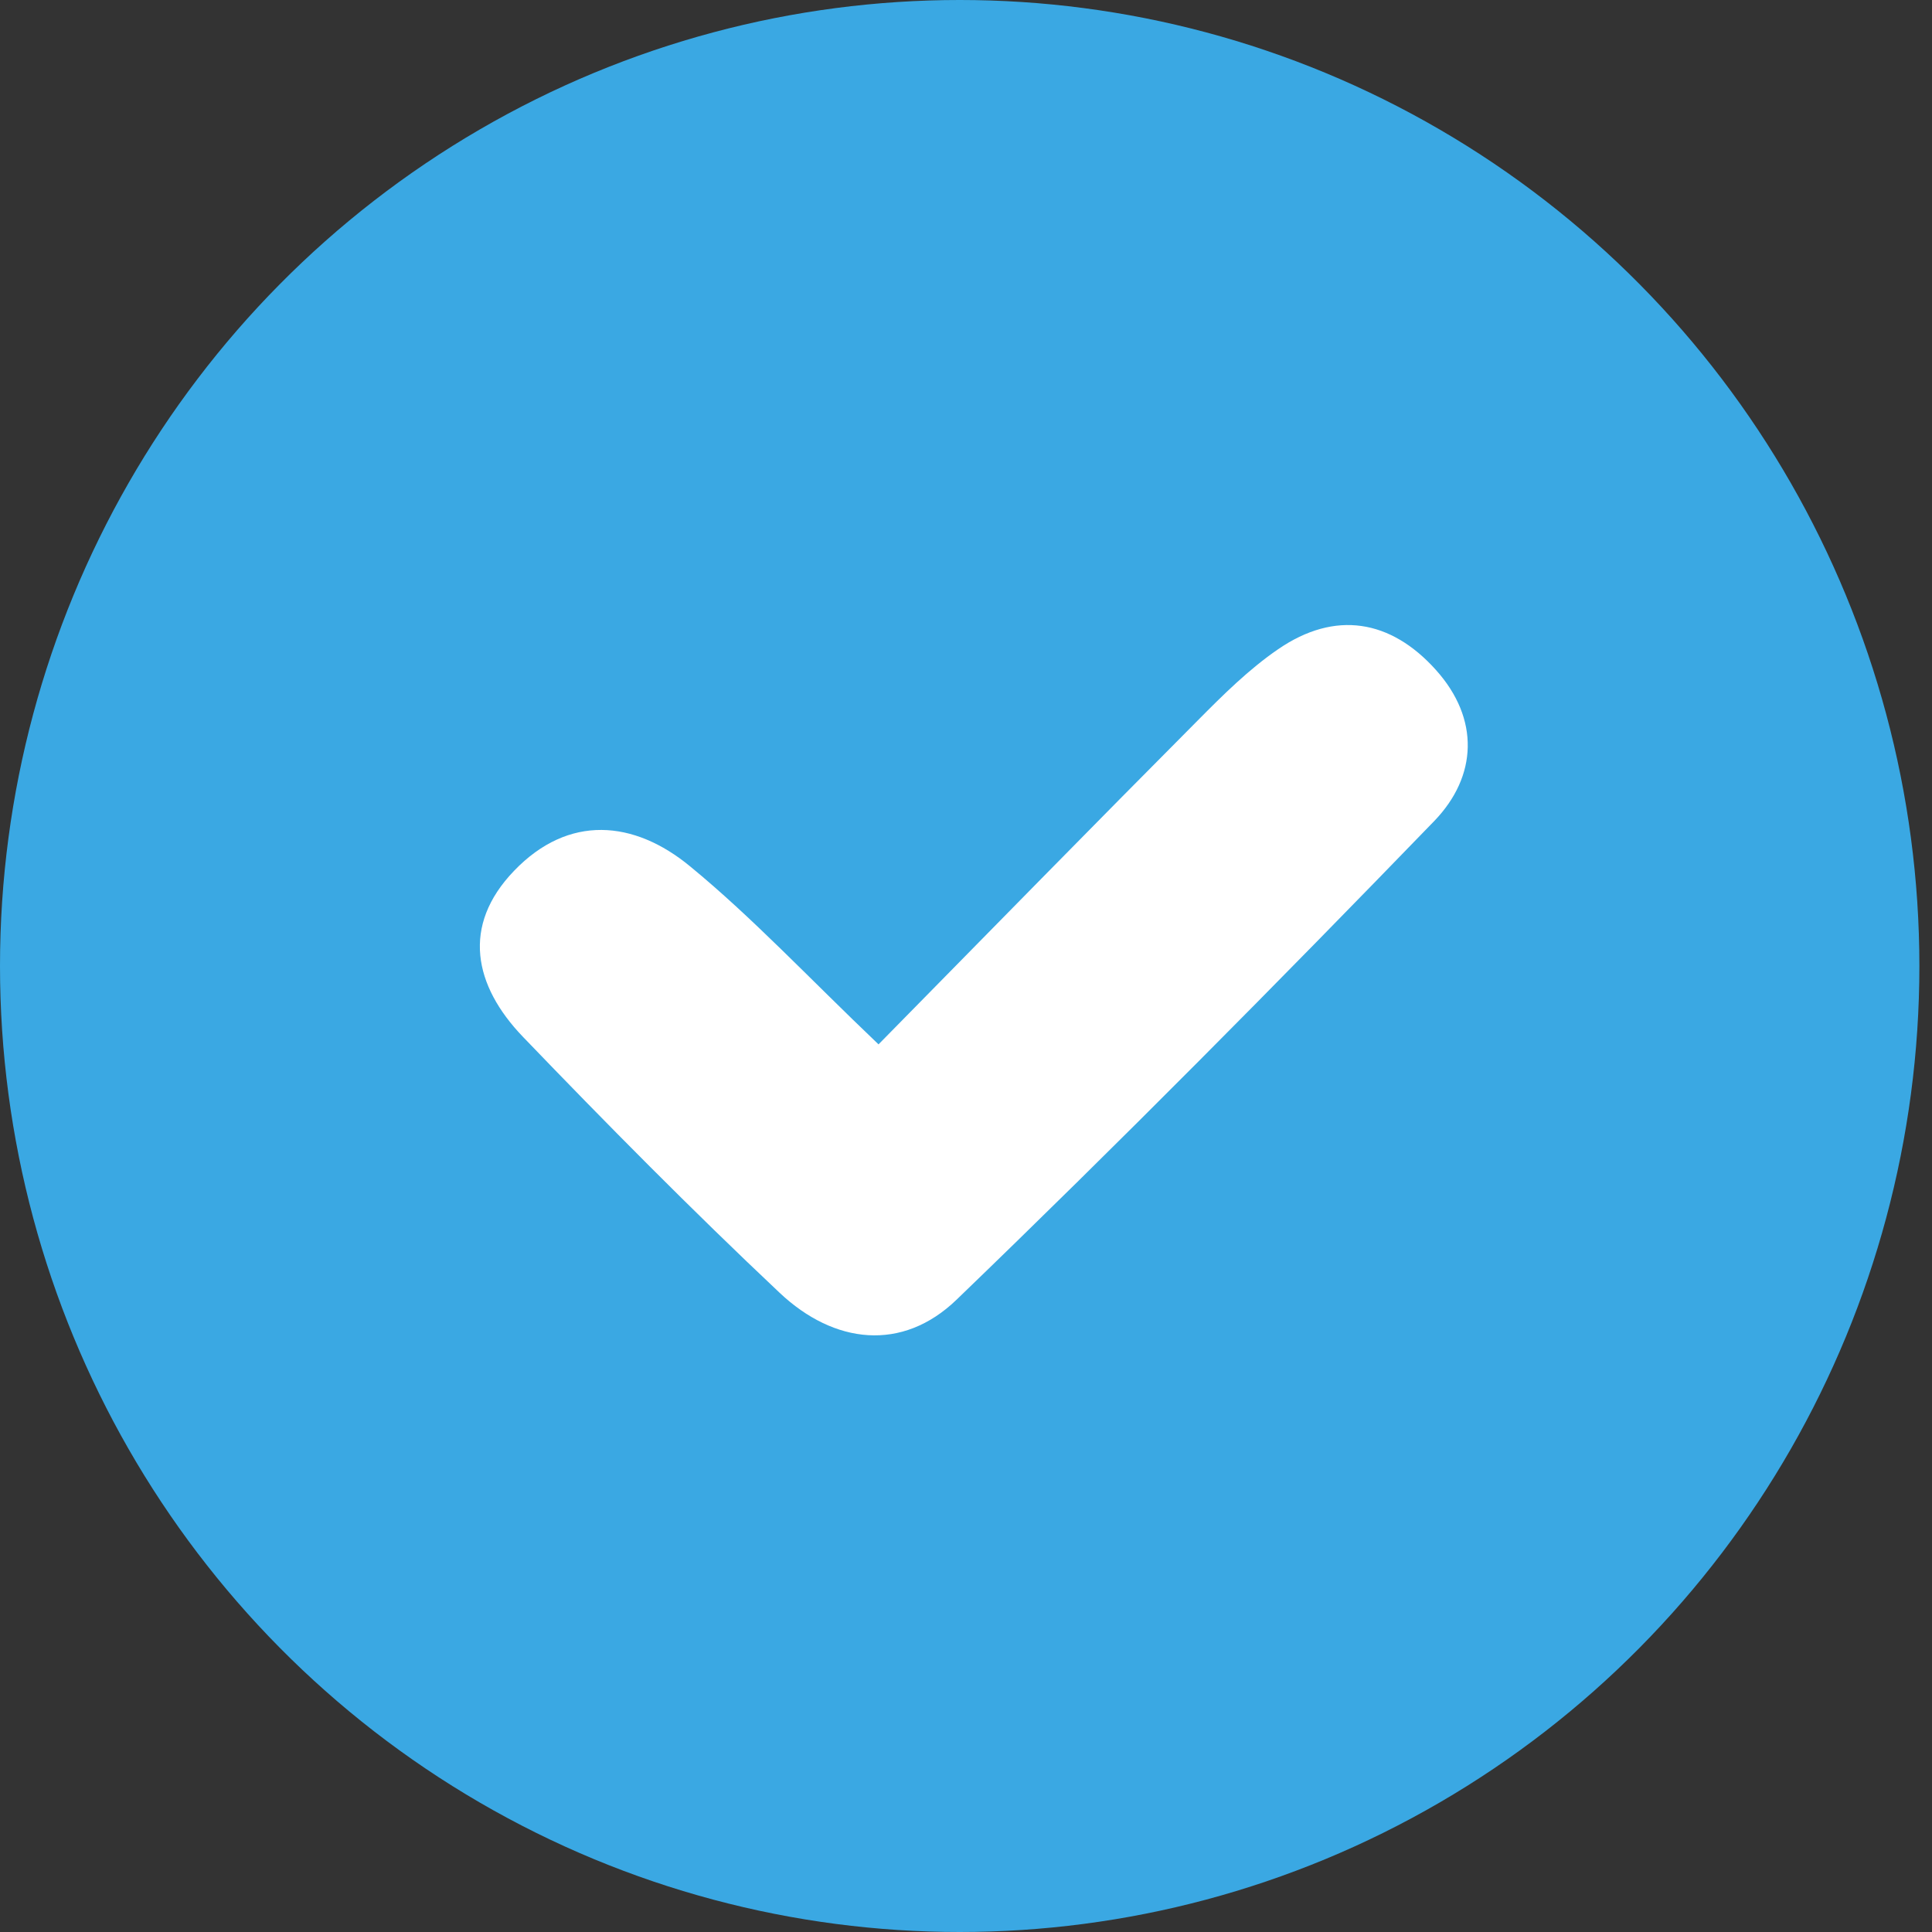
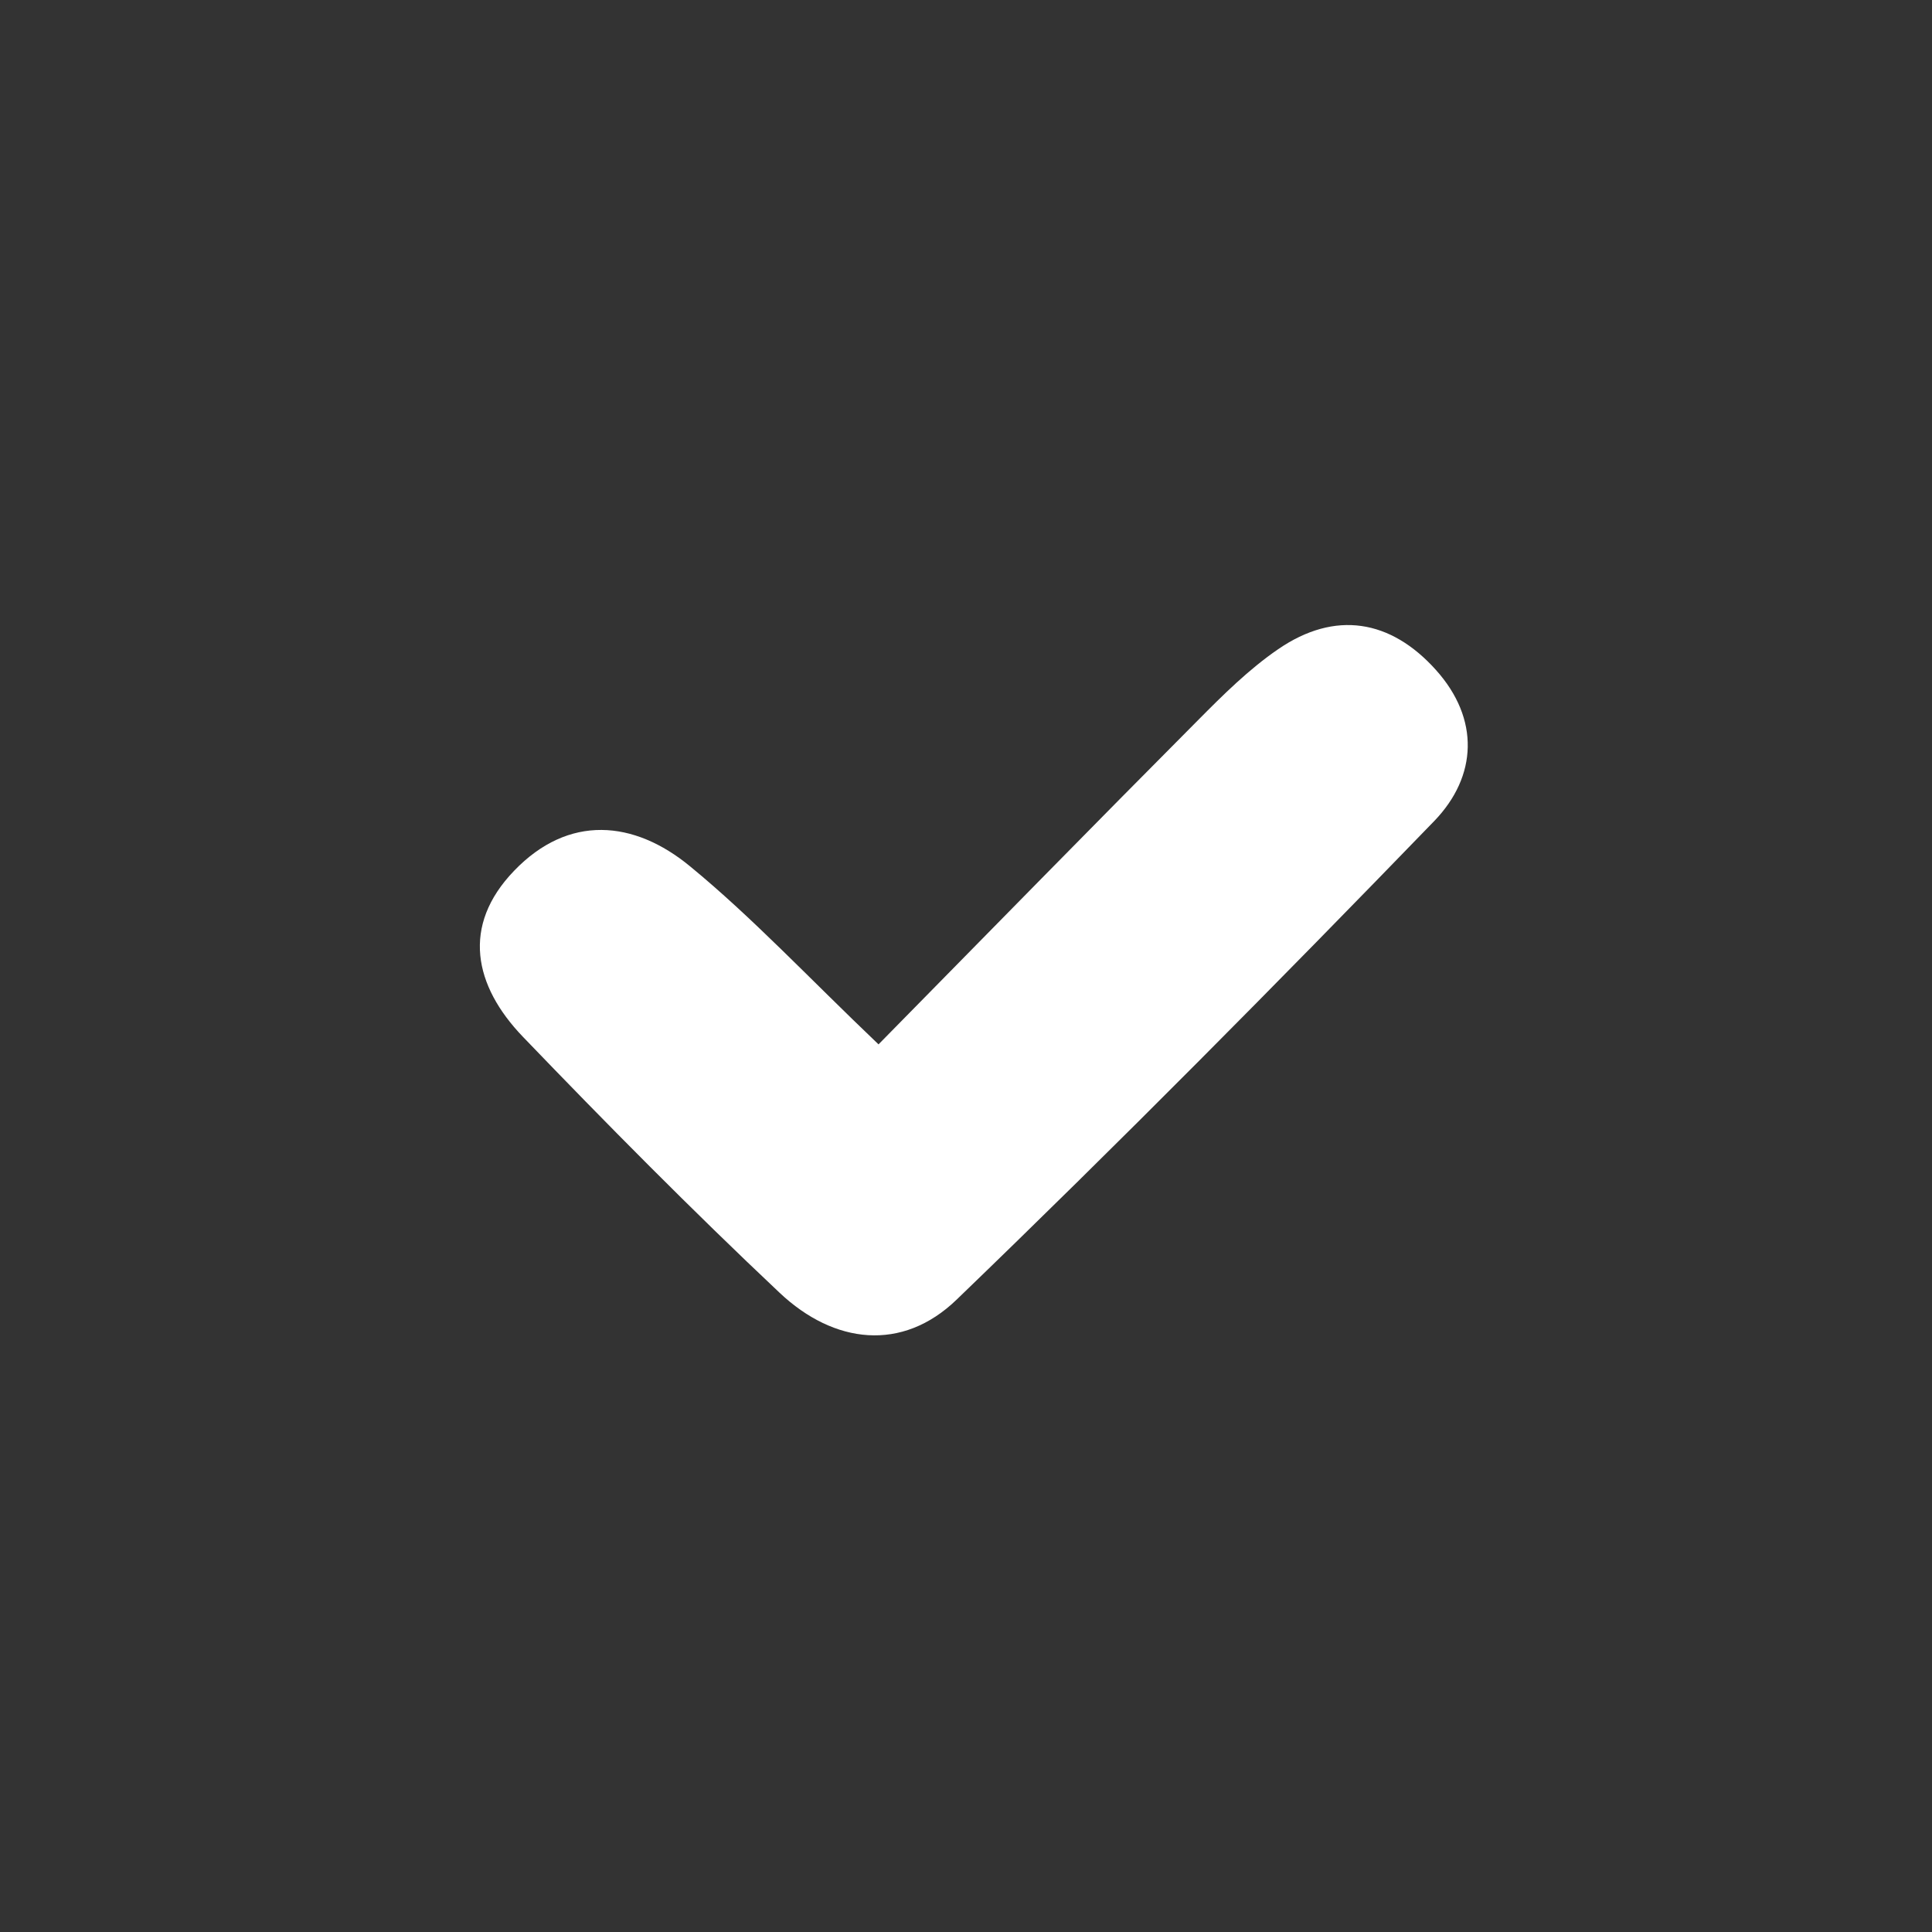
<svg xmlns="http://www.w3.org/2000/svg" width="49" height="49" viewBox="0 0 49 49" fill="none">
  <rect x="0" y="0" width="49" height="49" fill="#333333" stroke="none" />
-   <ellipse cx="24.34" cy="24.5" rx="24.34" ry="24.5" fill="#3AA8E3" />
  <path d="M22.284 26.485C25.149 23.572 27.751 20.912 30.377 18.273C31.015 17.629 31.673 16.975 32.416 16.466C33.861 15.473 35.271 15.713 36.417 16.99C37.534 18.233 37.469 19.689 36.377 20.822C32.401 24.929 28.379 28.995 24.262 32.962C22.882 34.294 21.152 34.09 19.772 32.787C17.544 30.687 15.382 28.501 13.258 26.291C12.023 25.003 11.694 23.482 13.039 22.085C14.42 20.648 16.079 20.797 17.505 21.975C19.089 23.277 20.5 24.789 22.284 26.49V26.485Z" fill="white" />
</svg>